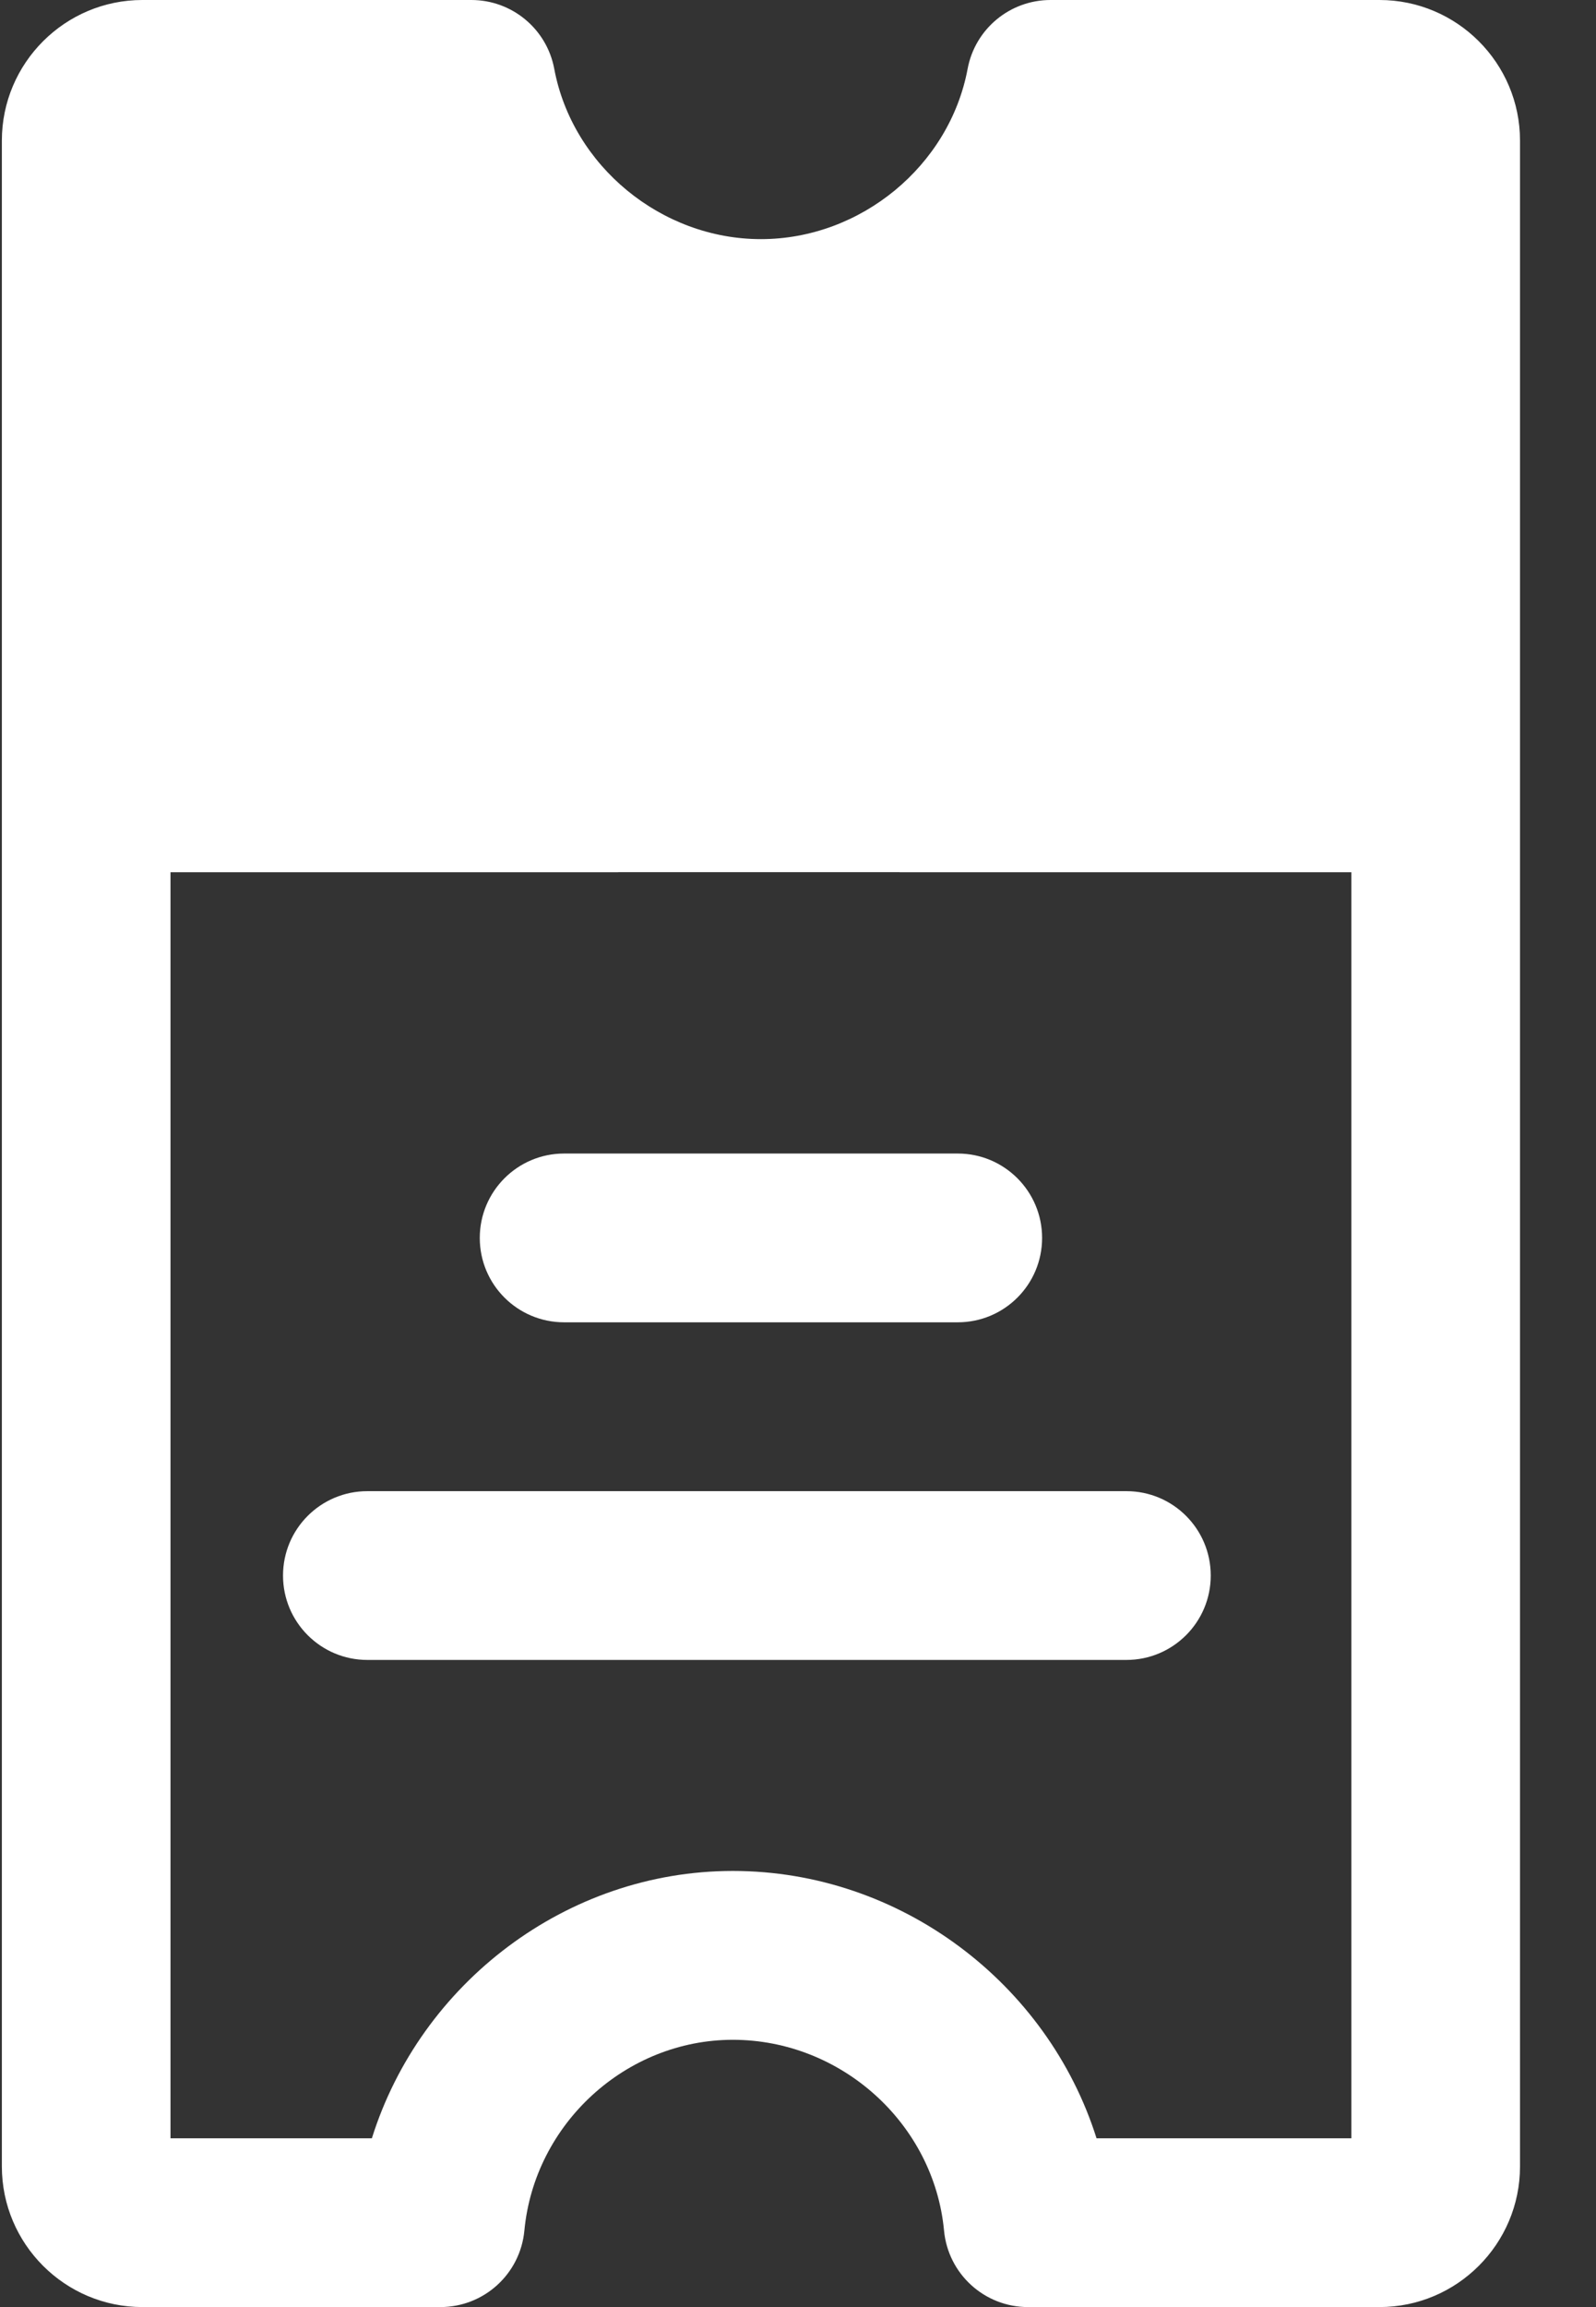
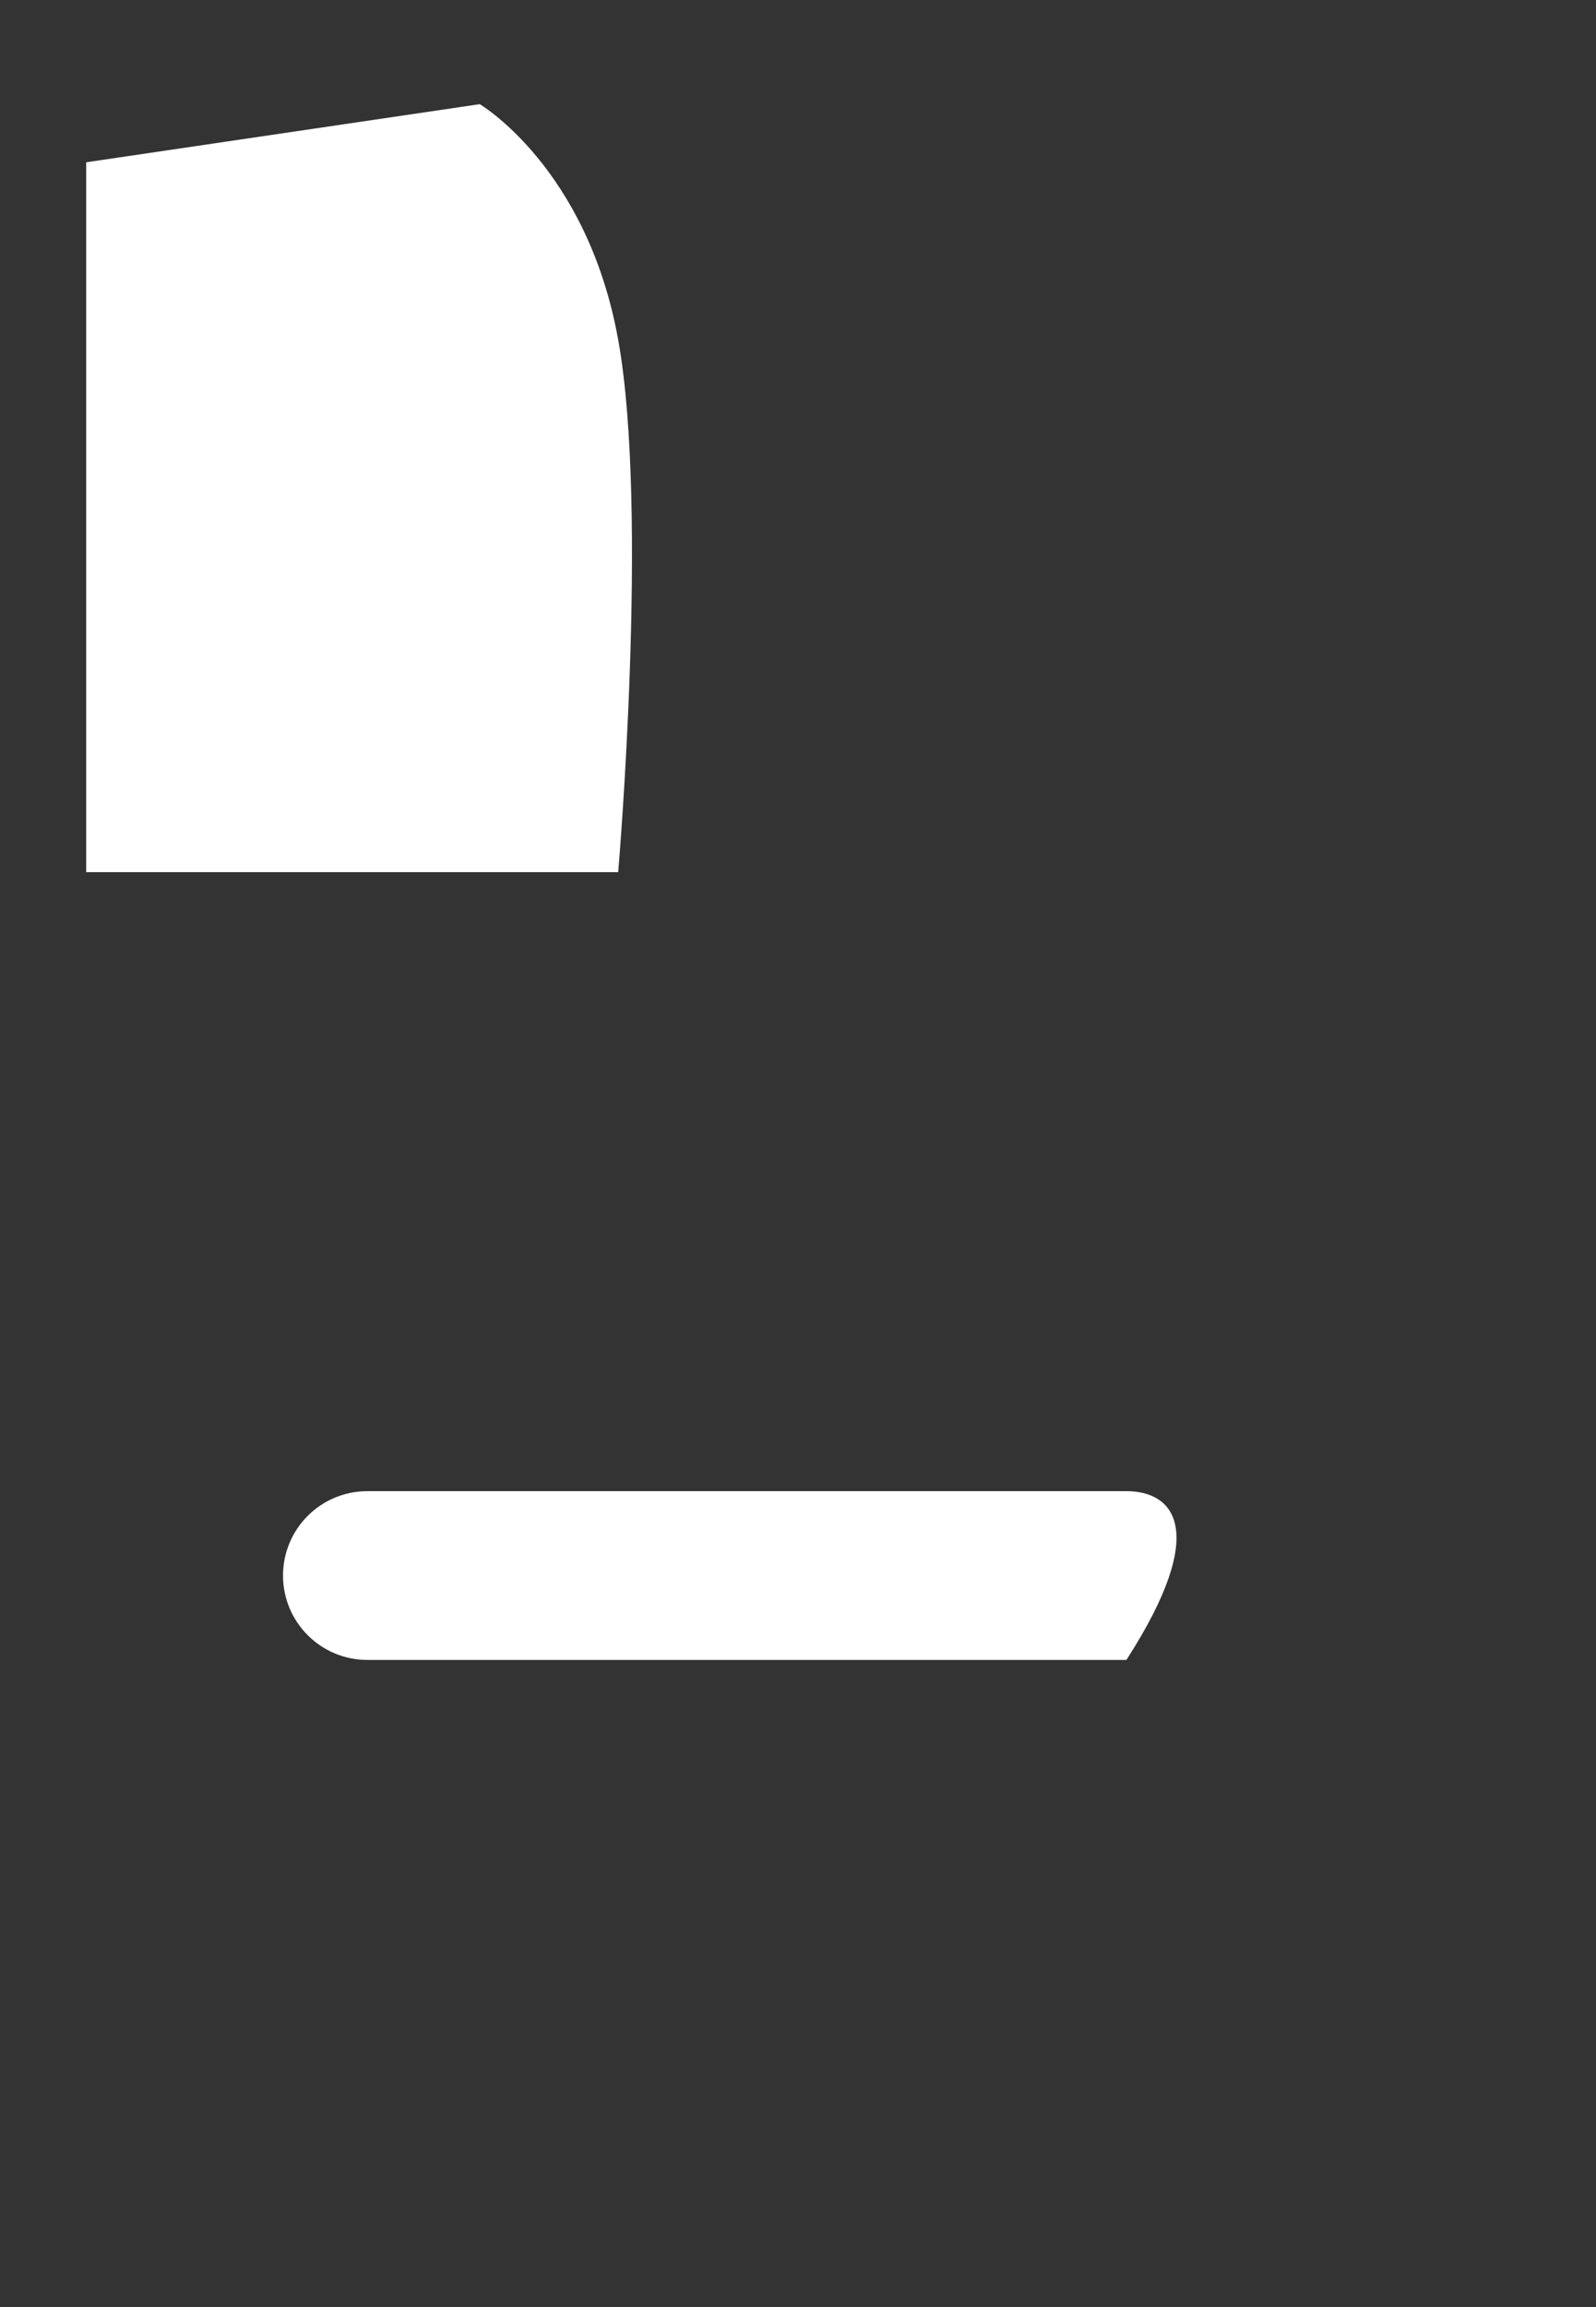
<svg xmlns="http://www.w3.org/2000/svg" width="18" height="26" viewBox="0 0 18 26" fill="none">
  <rect x="0" y="0" width="18" height="26" fill="#333333" stroke="none" />
-   <rect x="0.972" y="3.829" width="15.22" height="6" fill="white" />
  <path d="M0.972 1.829L5.411 1.174C5.411 1.174 6.622 1.889 6.972 3.829C7.322 5.769 6.972 9.829 6.972 9.829H0.972V1.829Z" fill="white" />
-   <path d="M16.147 1.829L11.708 1.174C11.708 1.174 10.497 1.889 10.147 3.829C9.797 5.769 10.147 9.829 10.147 9.829H16.147V1.829Z" fill="white" />
-   <path fill-rule="evenodd" clip-rule="evenodd" d="M11.848 0H15.558C16.432 0 17.143 0.711 17.143 1.585V24.415C17.143 25.289 16.432 26 15.558 26H11.594C11.103 26 10.693 25.627 10.647 25.138C10.533 23.932 9.487 22.988 8.265 22.988C7.061 22.988 6.028 23.932 5.914 25.138C5.868 25.627 5.458 26 4.967 26H1.606C0.732 26 0.021 25.289 0.021 24.415V1.585C0.021 0.711 0.732 0 1.606 0H5.316C5.774 0 6.167 0.326 6.251 0.776C6.456 1.87 7.458 2.695 8.582 2.695C9.706 2.695 10.708 1.87 10.913 0.776C10.997 0.326 11.39 0 11.848 0ZM12.367 24.098H15.241V1.902H12.559C11.928 3.502 10.364 4.598 8.582 4.598C6.8 4.598 5.237 3.502 4.605 1.902H1.923V24.098H4.194C4.741 22.353 6.388 21.085 8.265 21.085C10.158 21.085 11.816 22.353 12.367 24.098Z" fill="white" />
-   <path d="M10.802 13H6.362C5.837 13 5.411 13.426 5.411 13.951C5.411 14.477 5.837 14.902 6.362 14.902H10.802C11.327 14.902 11.753 14.477 11.753 13.951C11.753 13.426 11.327 13 10.802 13Z" fill="white" />
-   <path d="M12.704 16.805H4.143C3.618 16.805 3.192 17.23 3.192 17.756C3.192 18.281 3.618 18.707 4.143 18.707H12.704C13.229 18.707 13.655 18.281 13.655 17.756C13.655 17.23 13.229 16.805 12.704 16.805Z" fill="white" />
+   <path d="M12.704 16.805H4.143C3.618 16.805 3.192 17.23 3.192 17.756C3.192 18.281 3.618 18.707 4.143 18.707H12.704C13.655 17.23 13.229 16.805 12.704 16.805Z" fill="white" />
</svg>